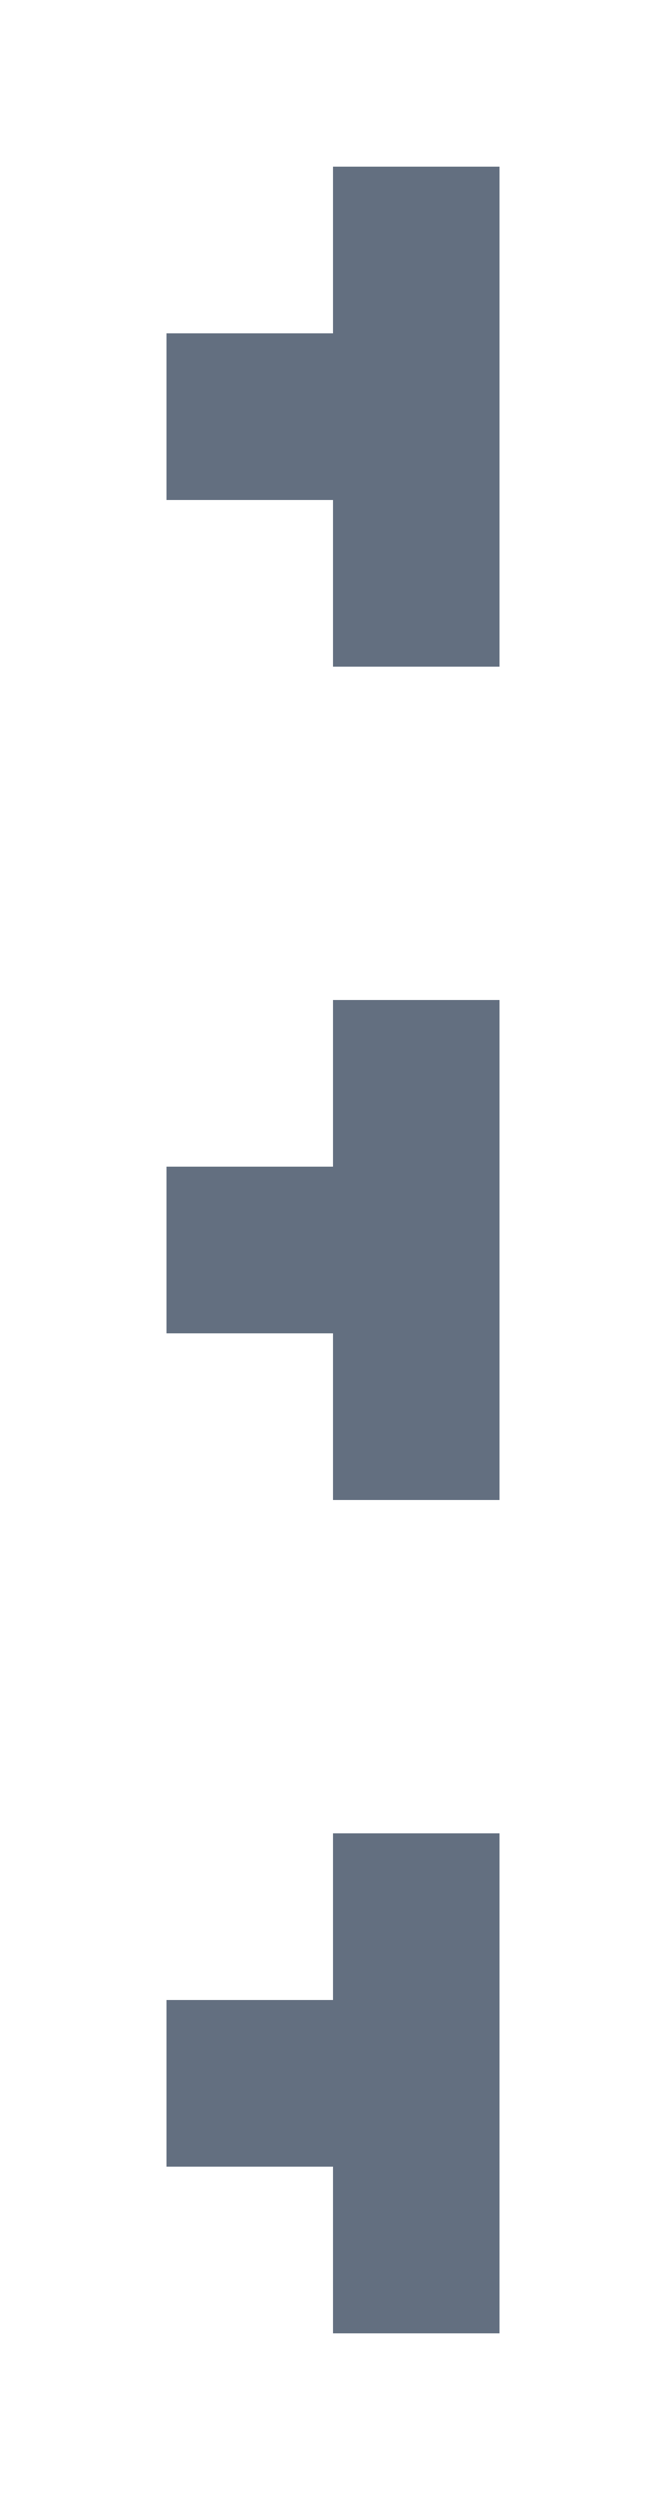
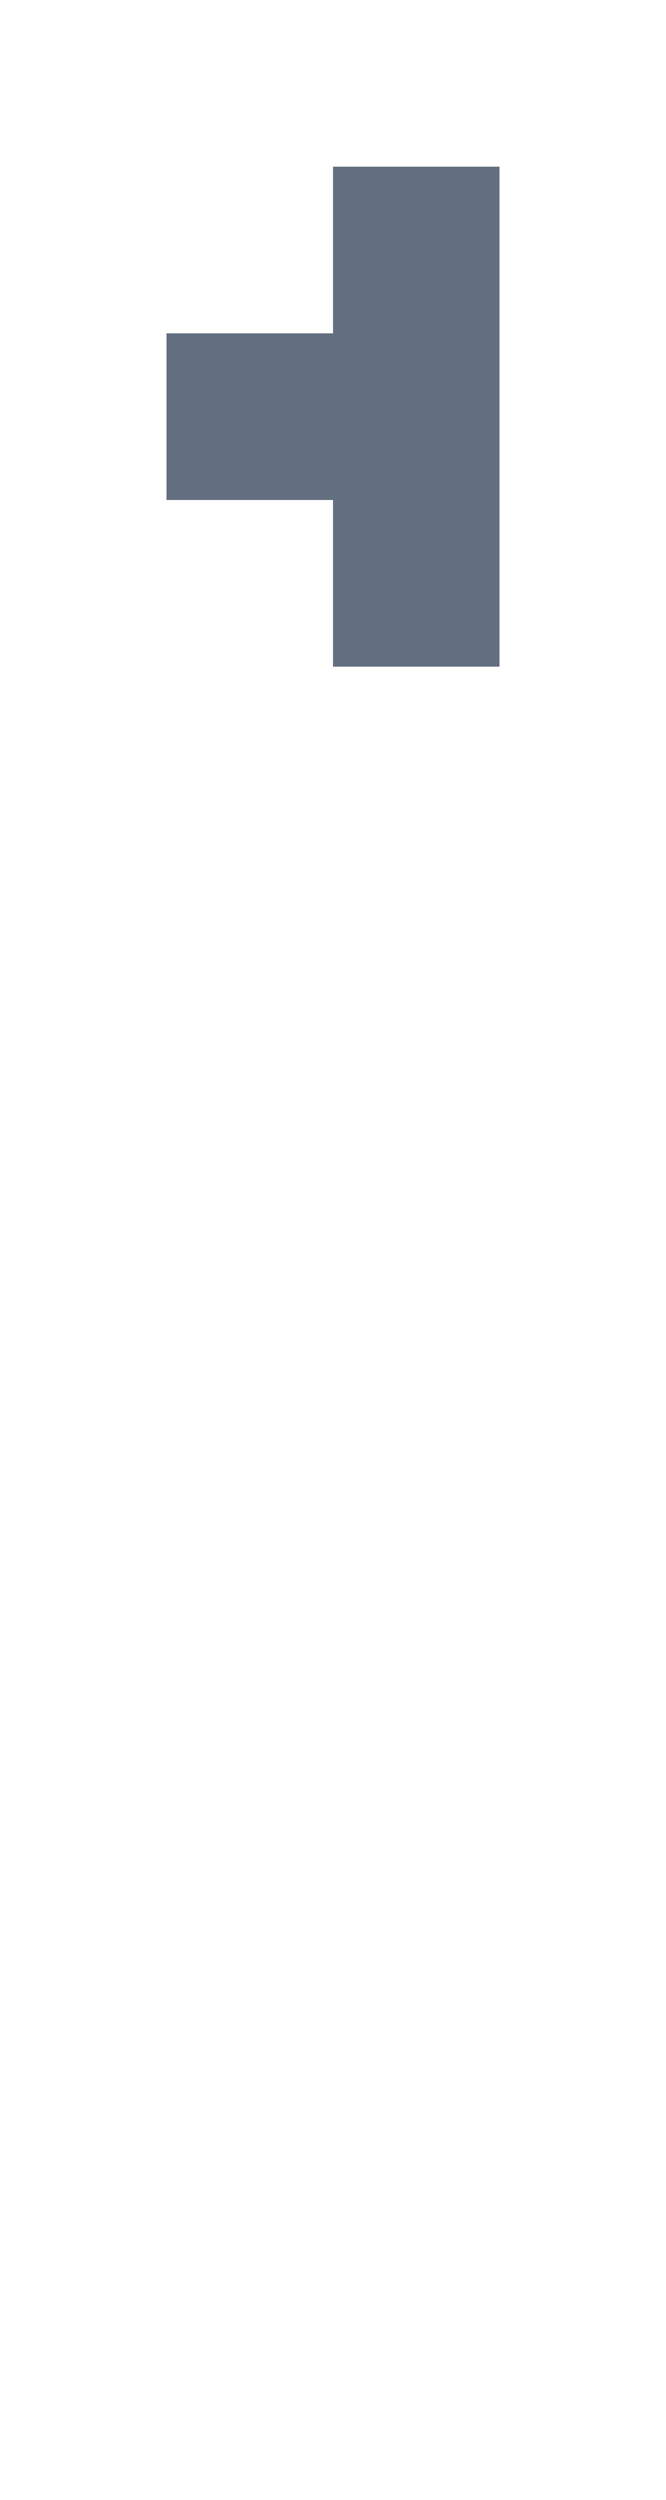
<svg xmlns="http://www.w3.org/2000/svg" version="1.1" id="Слой_2" x="0px" y="0px" width="4px" height="15px" viewBox="0 0 4 15" enable-background="new 0 0 4 15" xml:space="preserve">
-   <polygon fill="#636F80" points="2,6 2,7 1,7 1,8 2,8 2,9 3,9 3,8   3,7 3,6 " />
-   <polygon fill="#636F80" points="2,11 2,12 1,12 1,13 2,13 2,14 3,14   3,13 3,12 3,11 " />
  <polygon fill="#636F80" points="2,1 2,2 1,2 1,3 2,3 2,4 3,4 3,3   3,2 3,1 " />
</svg>